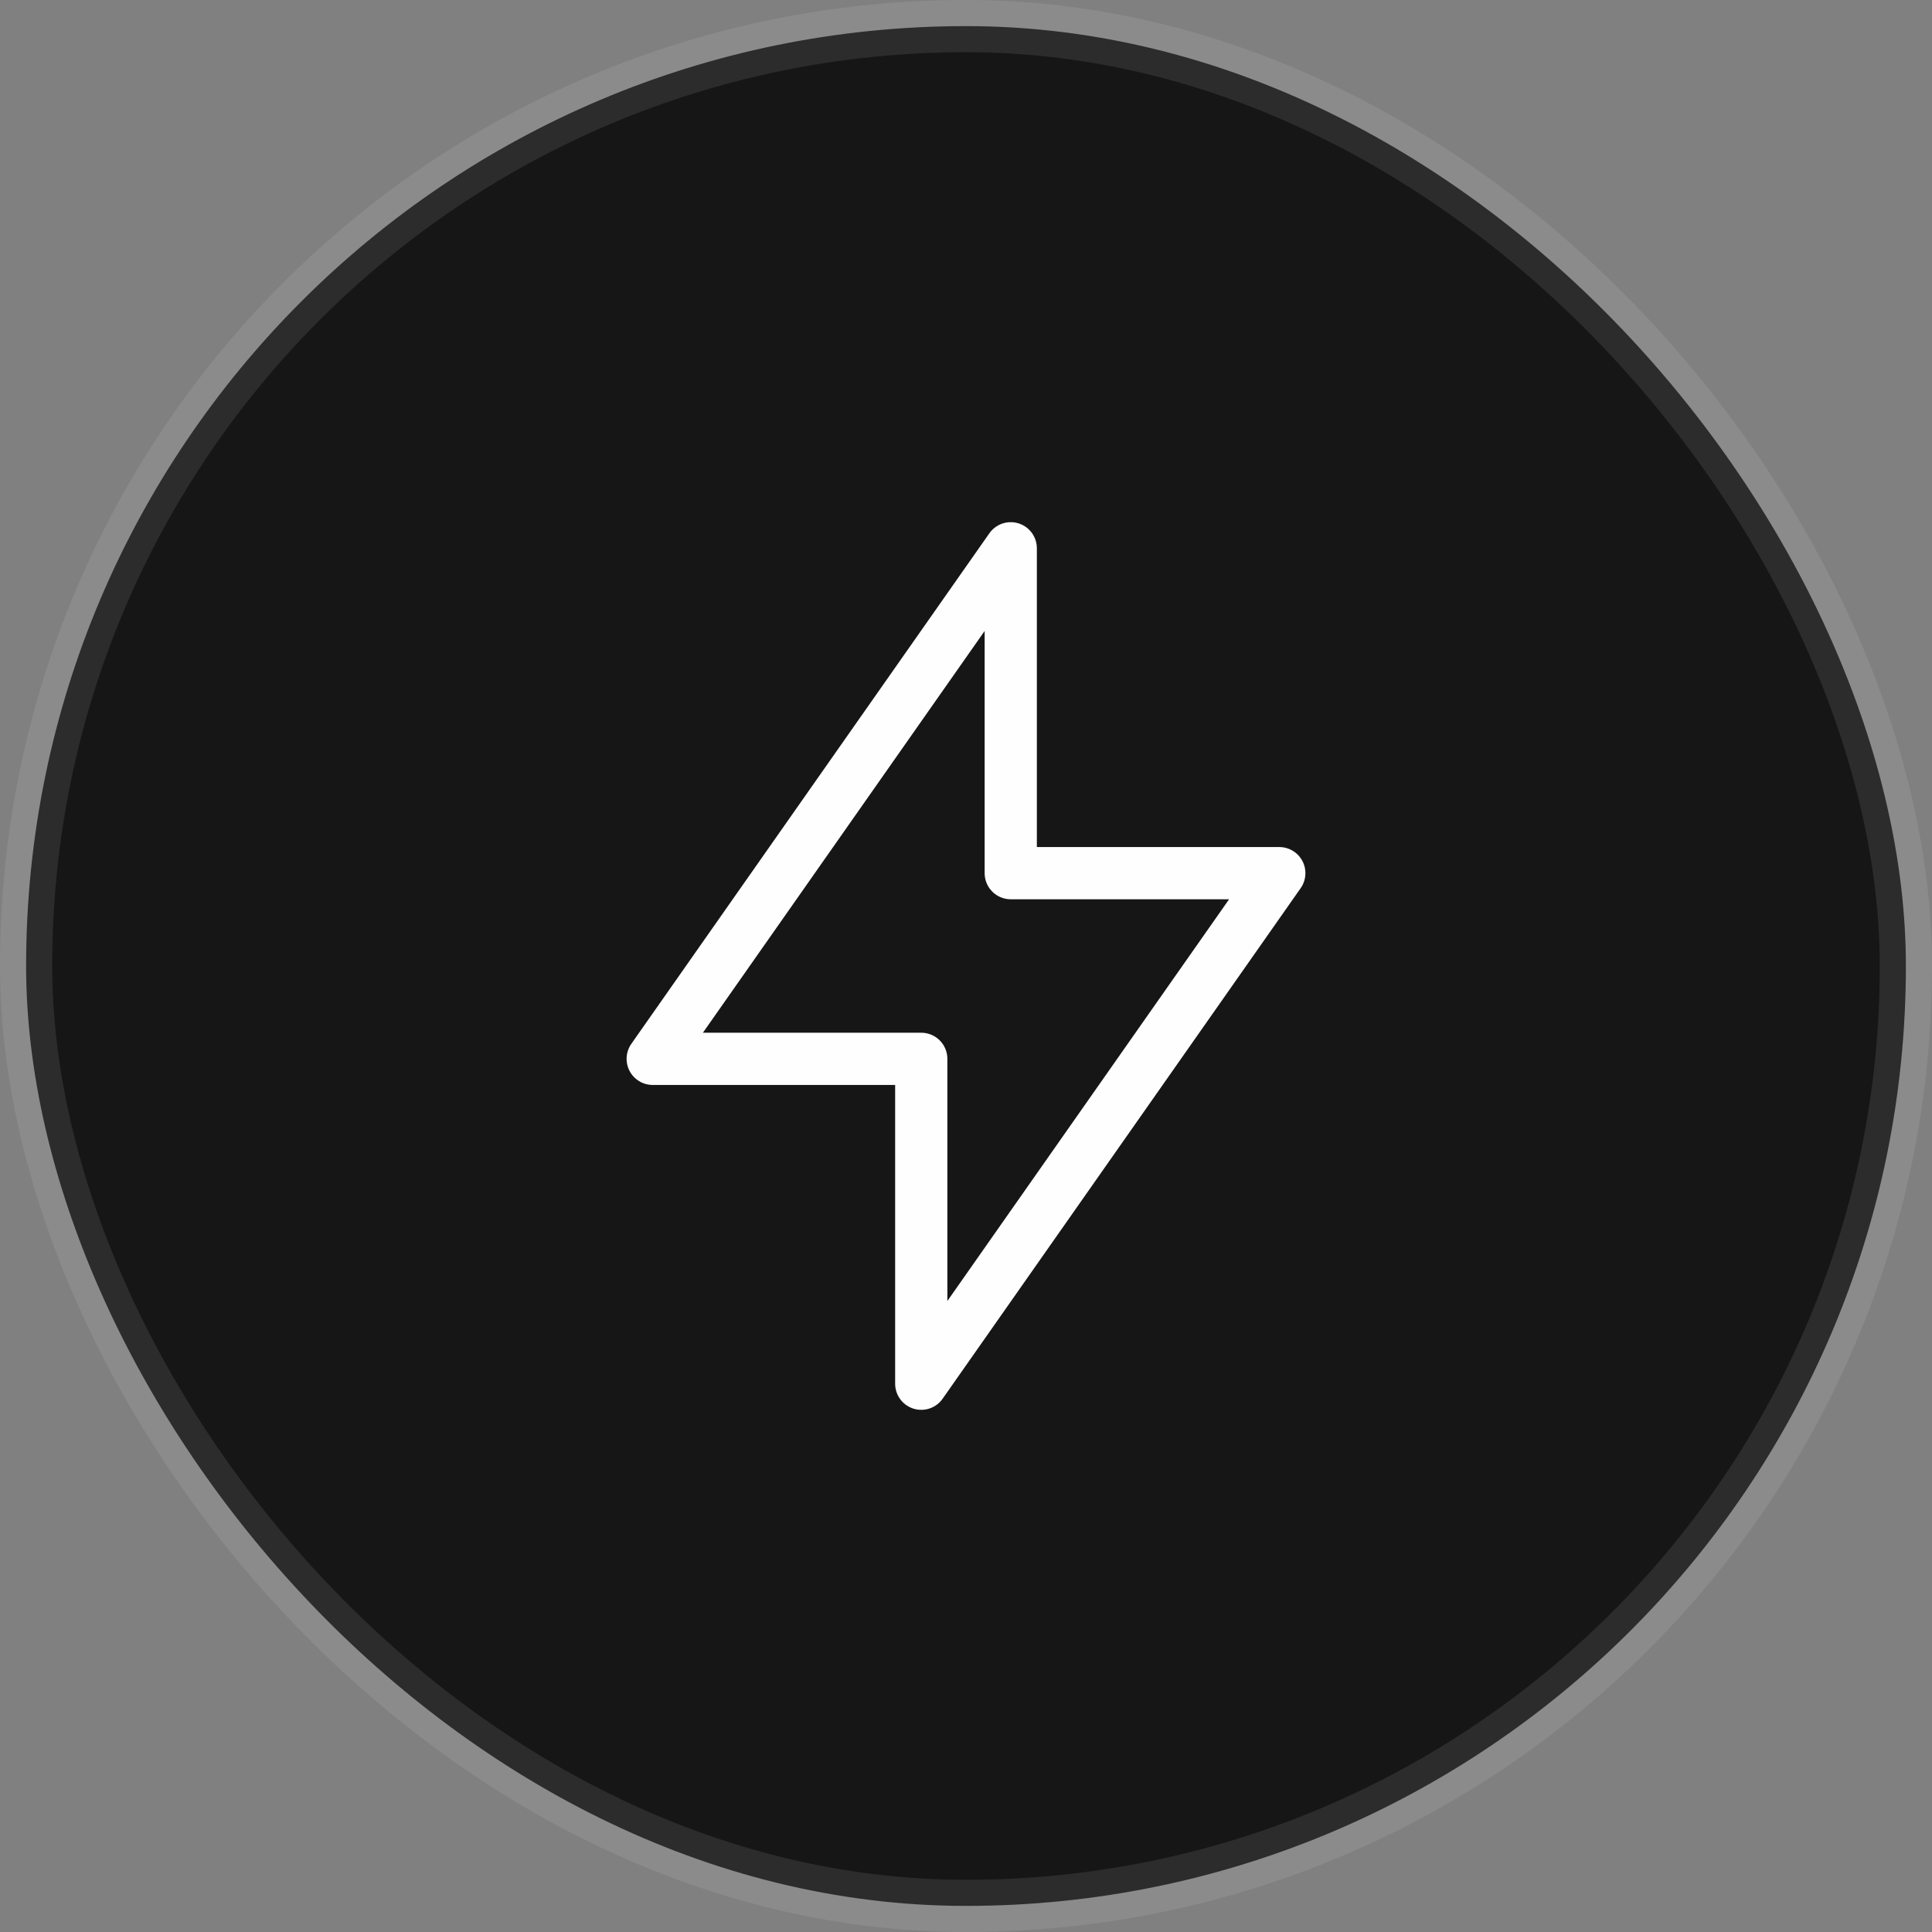
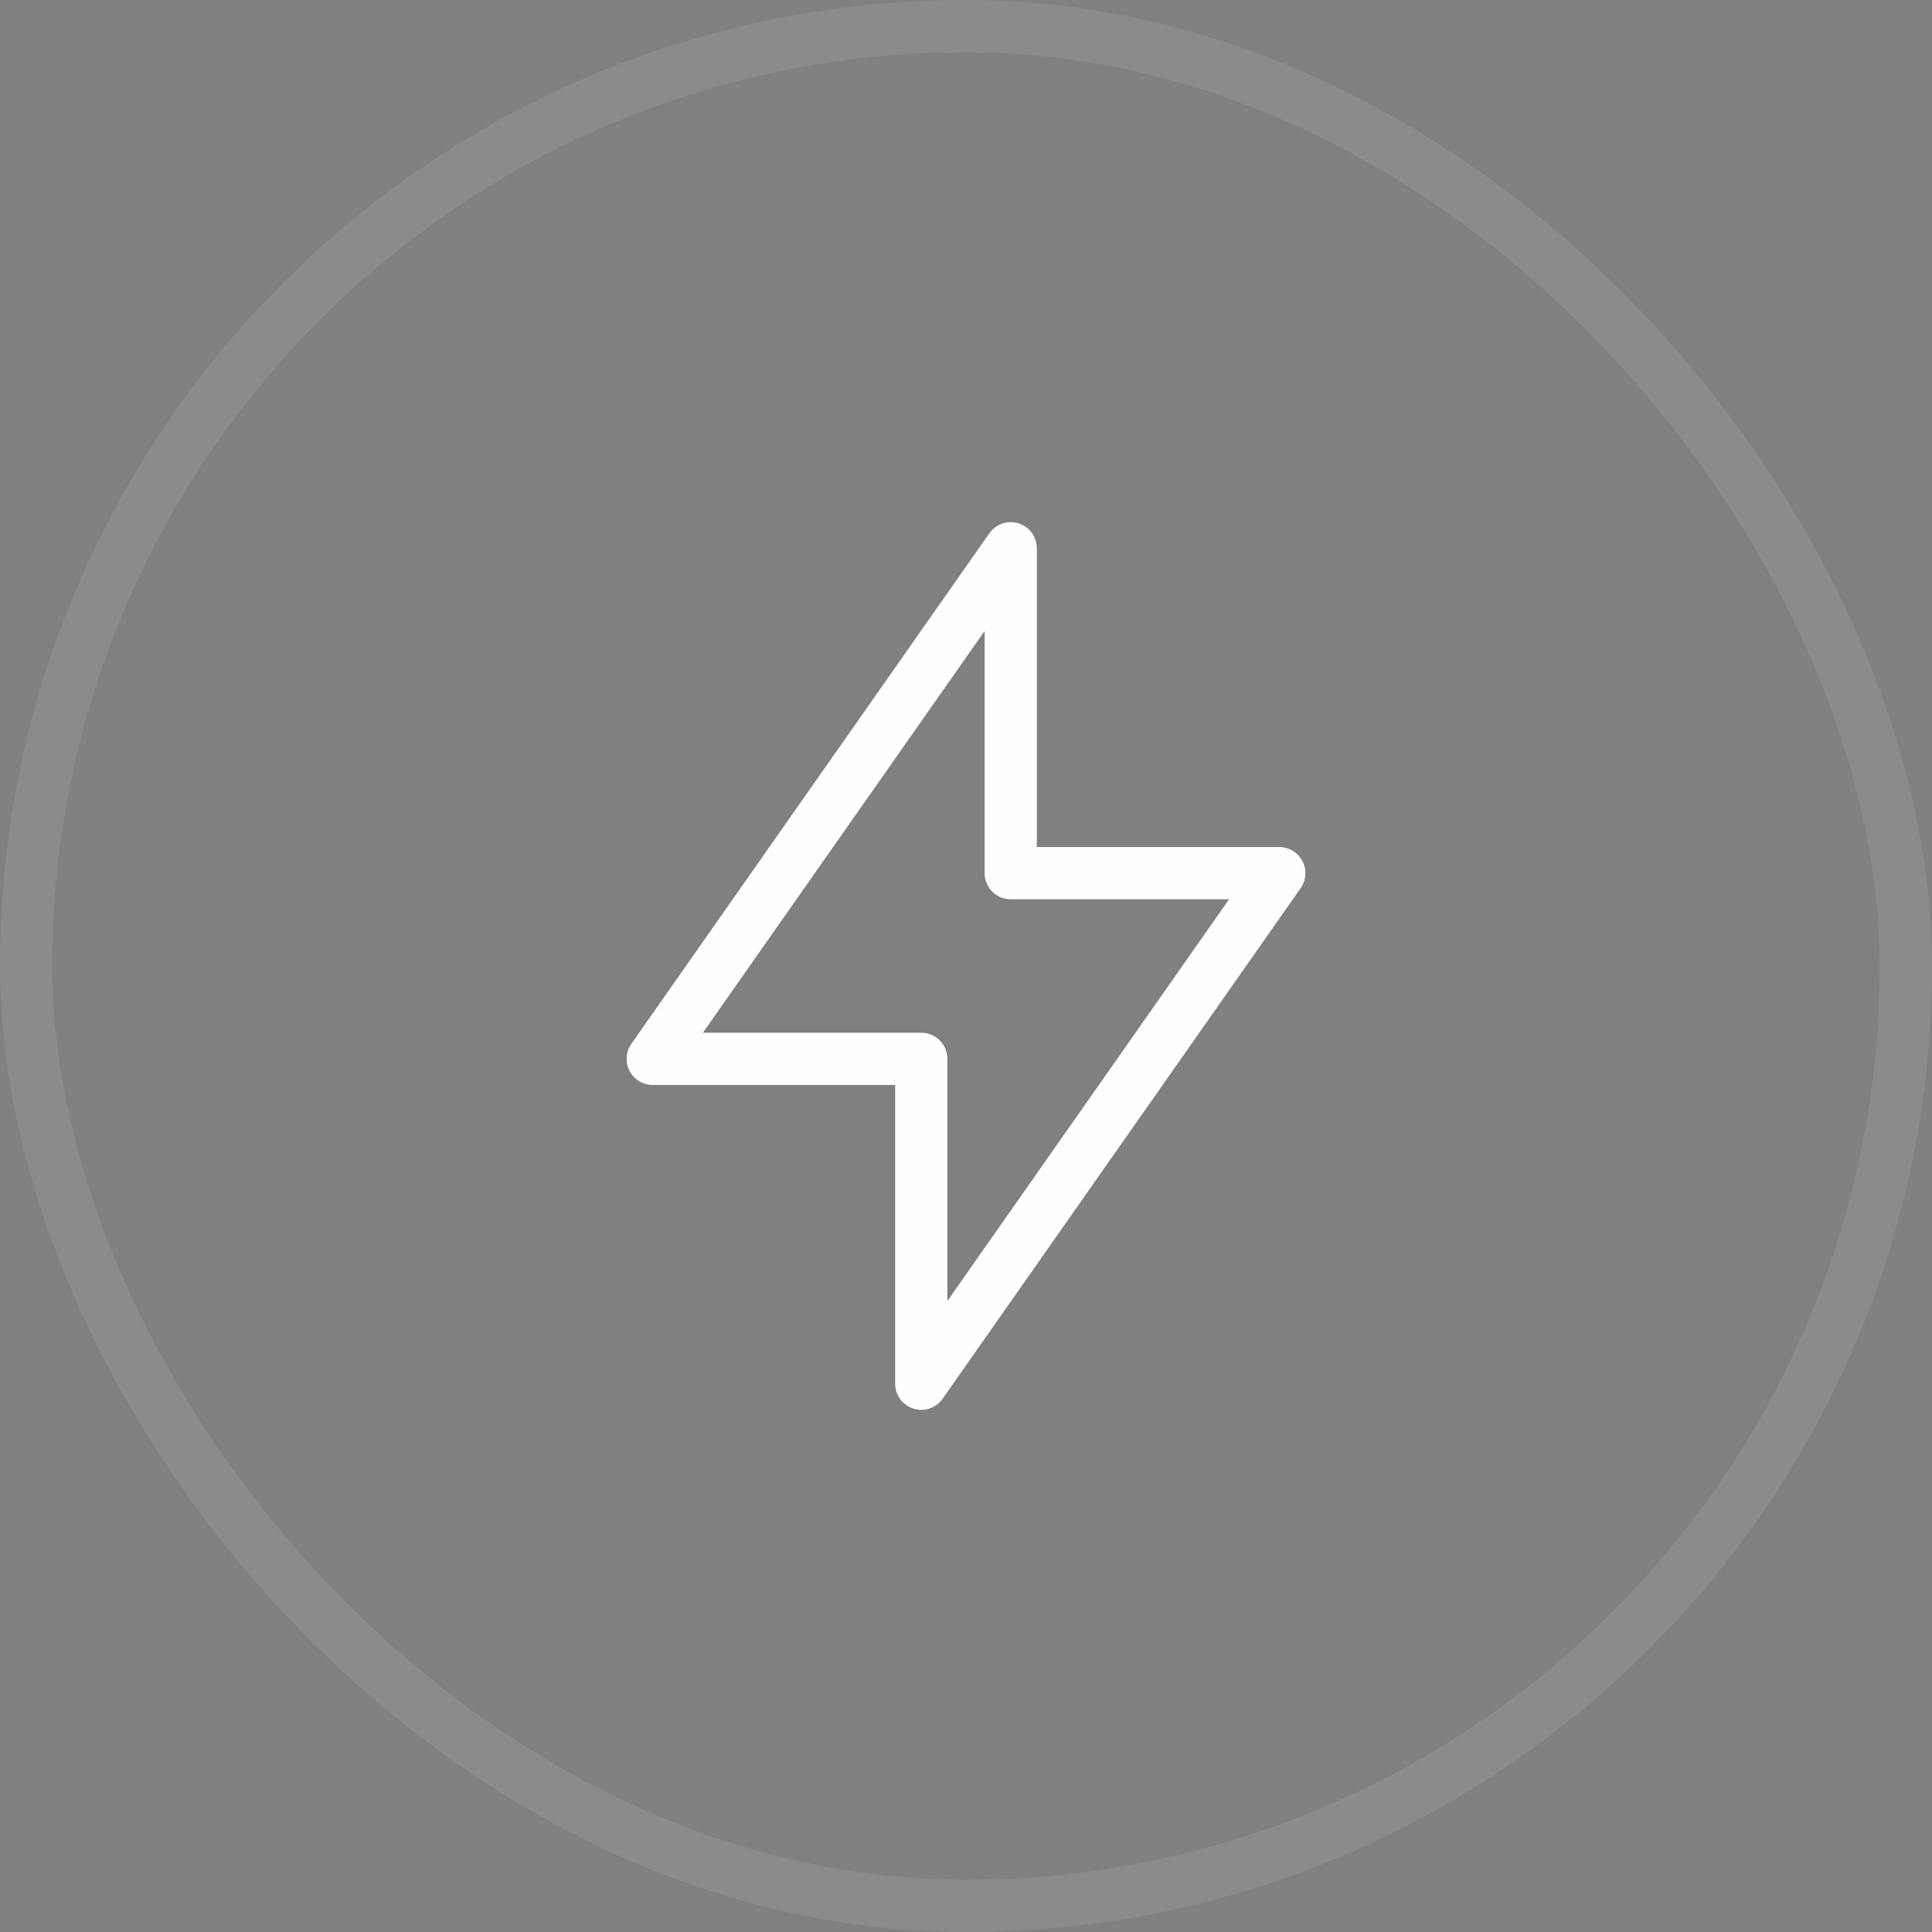
<svg xmlns="http://www.w3.org/2000/svg" width="37" height="37" viewBox="0 0 37 37" fill="none">
  <rect x="0" y="0" width="37" height="37" fill="#808080" stroke="none" />
  <g data-figma-bg-blur-radius="12">
-     <rect x="0.5" y="0.5" width="36" height="36" rx="18" fill="#161616" />
    <rect x="0.5" y="0.5" width="36" height="36" rx="18" stroke="#FFF7FB" stroke-opacity="0.1" />
    <path d="M19.357 10.5V16.722H24.5L17.643 26.5V20.278H12.5L19.357 10.5Z" stroke="#FEFEFE" stroke-linecap="round" stroke-linejoin="round" />
  </g>
  <defs>
    <clipPath id="bgblur_0_637_2163_clip_path" transform="translate(12 12)">
      <rect x="0.5" y="0.5" width="36" height="36" rx="18" />
    </clipPath>
  </defs>
</svg>